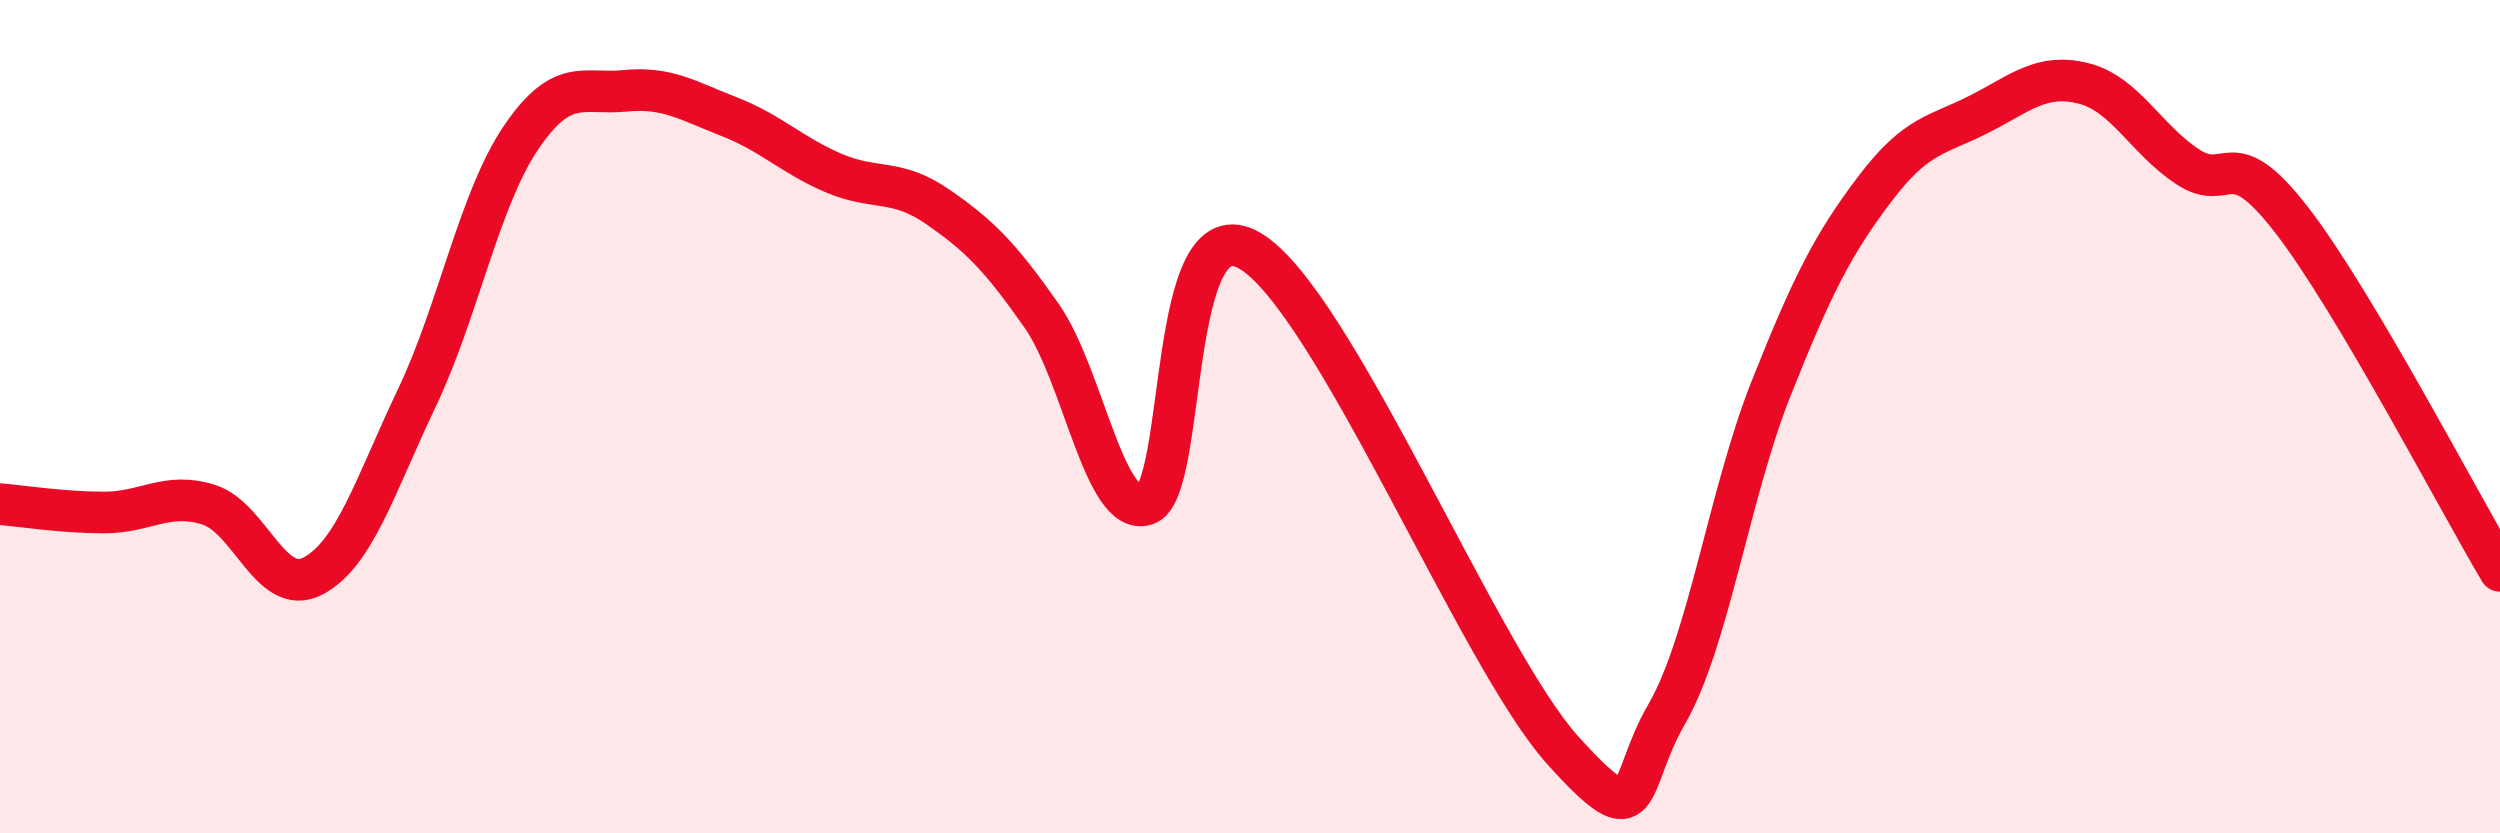
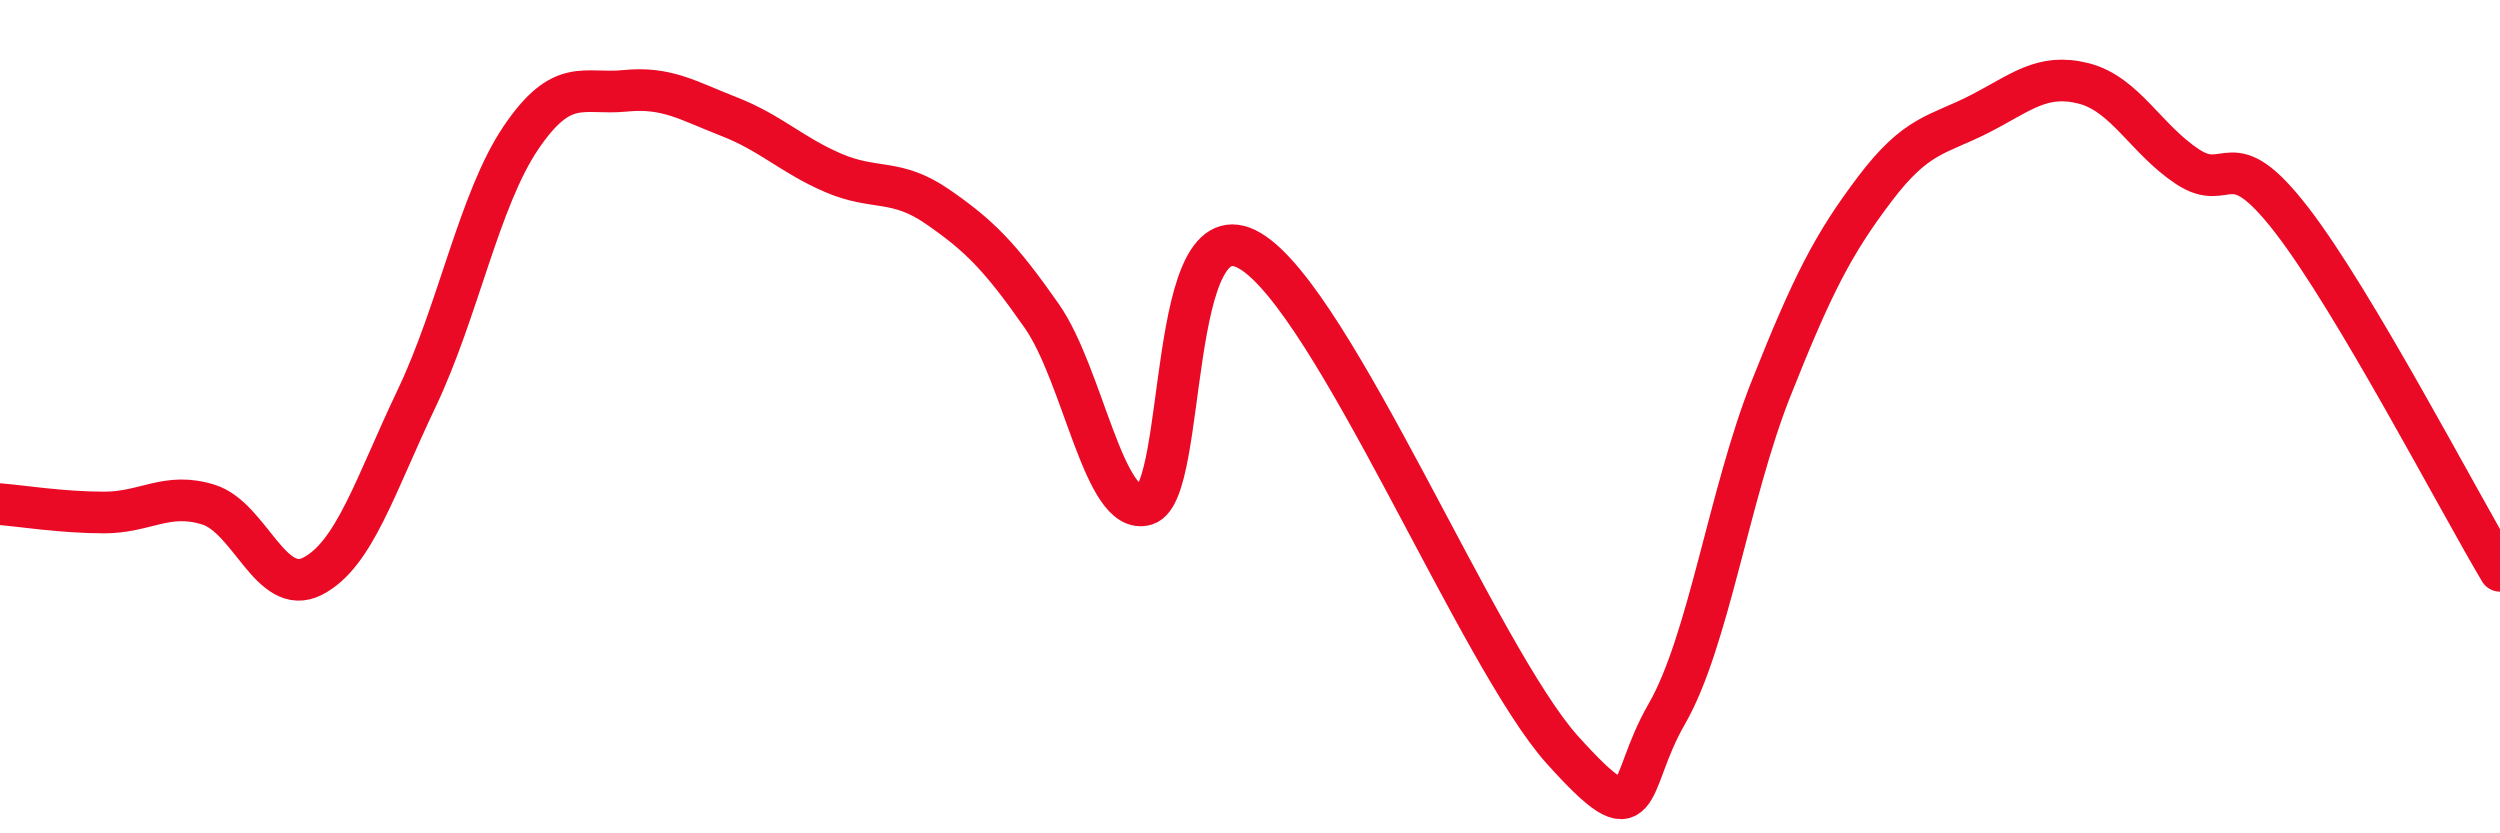
<svg xmlns="http://www.w3.org/2000/svg" width="60" height="20" viewBox="0 0 60 20">
-   <path d="M 0,12.1 C 0.5,12.14 1.5,12.3 2.5,12.3 C 3.5,12.3 4,11.8 5,12.11 C 6,12.42 6.5,14.34 7.5,13.83 C 8.5,13.32 9,11.66 10,9.56 C 11,7.46 11.5,4.79 12.5,3.31 C 13.5,1.83 14,2.28 15,2.18 C 16,2.08 16.5,2.41 17.5,2.8 C 18.5,3.19 19,3.72 20,4.15 C 21,4.58 21.5,4.27 22.5,4.96 C 23.5,5.65 24,6.15 25,7.58 C 26,9.01 26.5,12.42 27.5,12.11 C 28.5,11.8 28,4.84 30,6.02 C 32,7.2 35.5,15.78 37.5,18 C 39.5,20.22 39,18.87 40,17.14 C 41,15.41 41.5,11.86 42.5,9.34 C 43.5,6.82 44,5.85 45,4.53 C 46,3.21 46.5,3.25 47.5,2.74 C 48.5,2.23 49,1.75 50,2 C 51,2.25 51.5,3.34 52.5,4 C 53.5,4.66 53.5,3.34 55,5.28 C 56.5,7.22 59,12.02 60,13.7L60 20L0 20Z" fill="#EB0A25" opacity="0.1" stroke-linecap="round" stroke-linejoin="round" />
  <path d="M 0,12.1 C 0.5,12.14 1.5,12.3 2.5,12.3 C 3.5,12.3 4,11.8 5,12.11 C 6,12.42 6.5,14.34 7.5,13.83 C 8.5,13.32 9,11.66 10,9.56 C 11,7.46 11.5,4.79 12.5,3.31 C 13.5,1.83 14,2.28 15,2.18 C 16,2.08 16.5,2.41 17.5,2.8 C 18.5,3.19 19,3.72 20,4.15 C 21,4.58 21.5,4.27 22.5,4.96 C 23.5,5.65 24,6.15 25,7.58 C 26,9.01 26.5,12.42 27.5,12.11 C 28.5,11.8 28,4.84 30,6.02 C 32,7.2 35.5,15.78 37.5,18 C 39.5,20.22 39,18.87 40,17.14 C 41,15.41 41.5,11.86 42.5,9.34 C 43.5,6.82 44,5.85 45,4.53 C 46,3.21 46.5,3.25 47.5,2.74 C 48.5,2.23 49,1.75 50,2 C 51,2.25 51.5,3.34 52.5,4 C 53.5,4.66 53.5,3.34 55,5.28 C 56.5,7.22 59,12.02 60,13.7" stroke="#EB0A25" stroke-width="1" fill="none" stroke-linecap="round" stroke-linejoin="round" />
</svg>